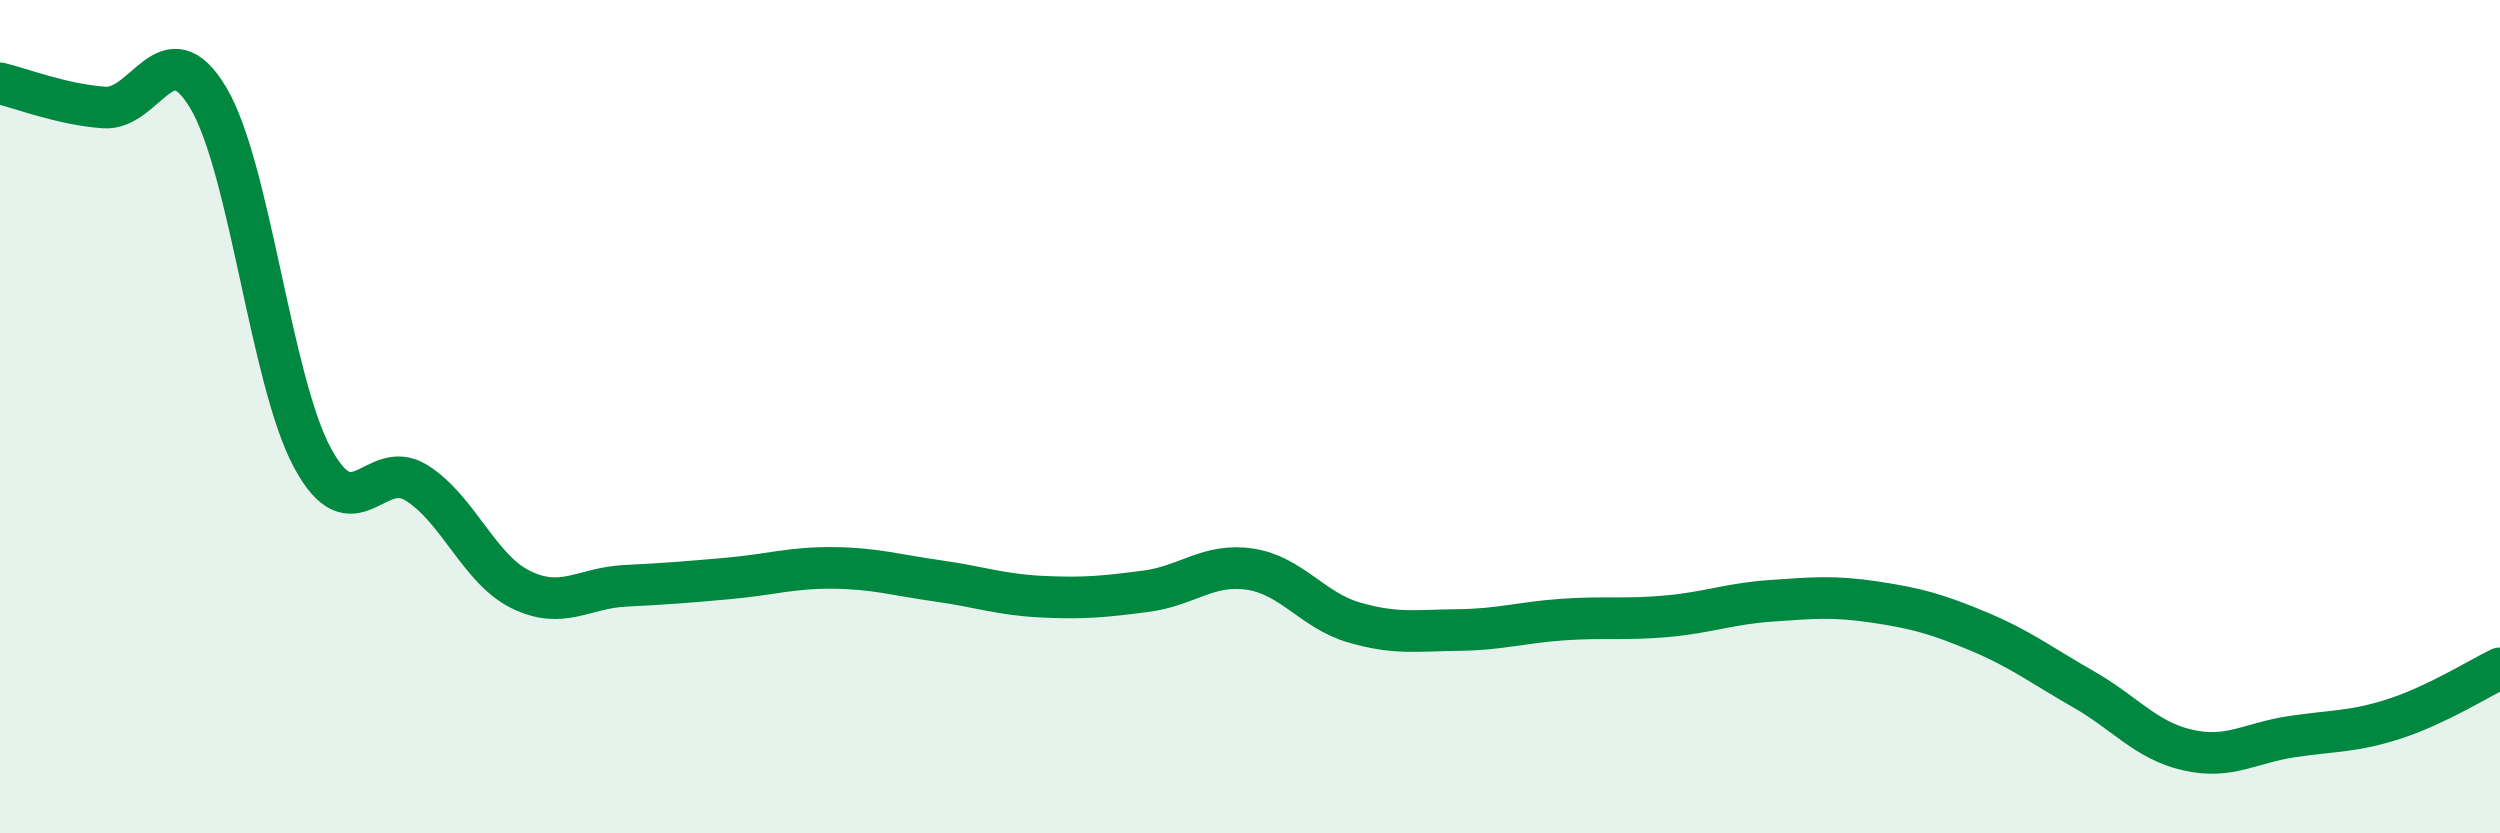
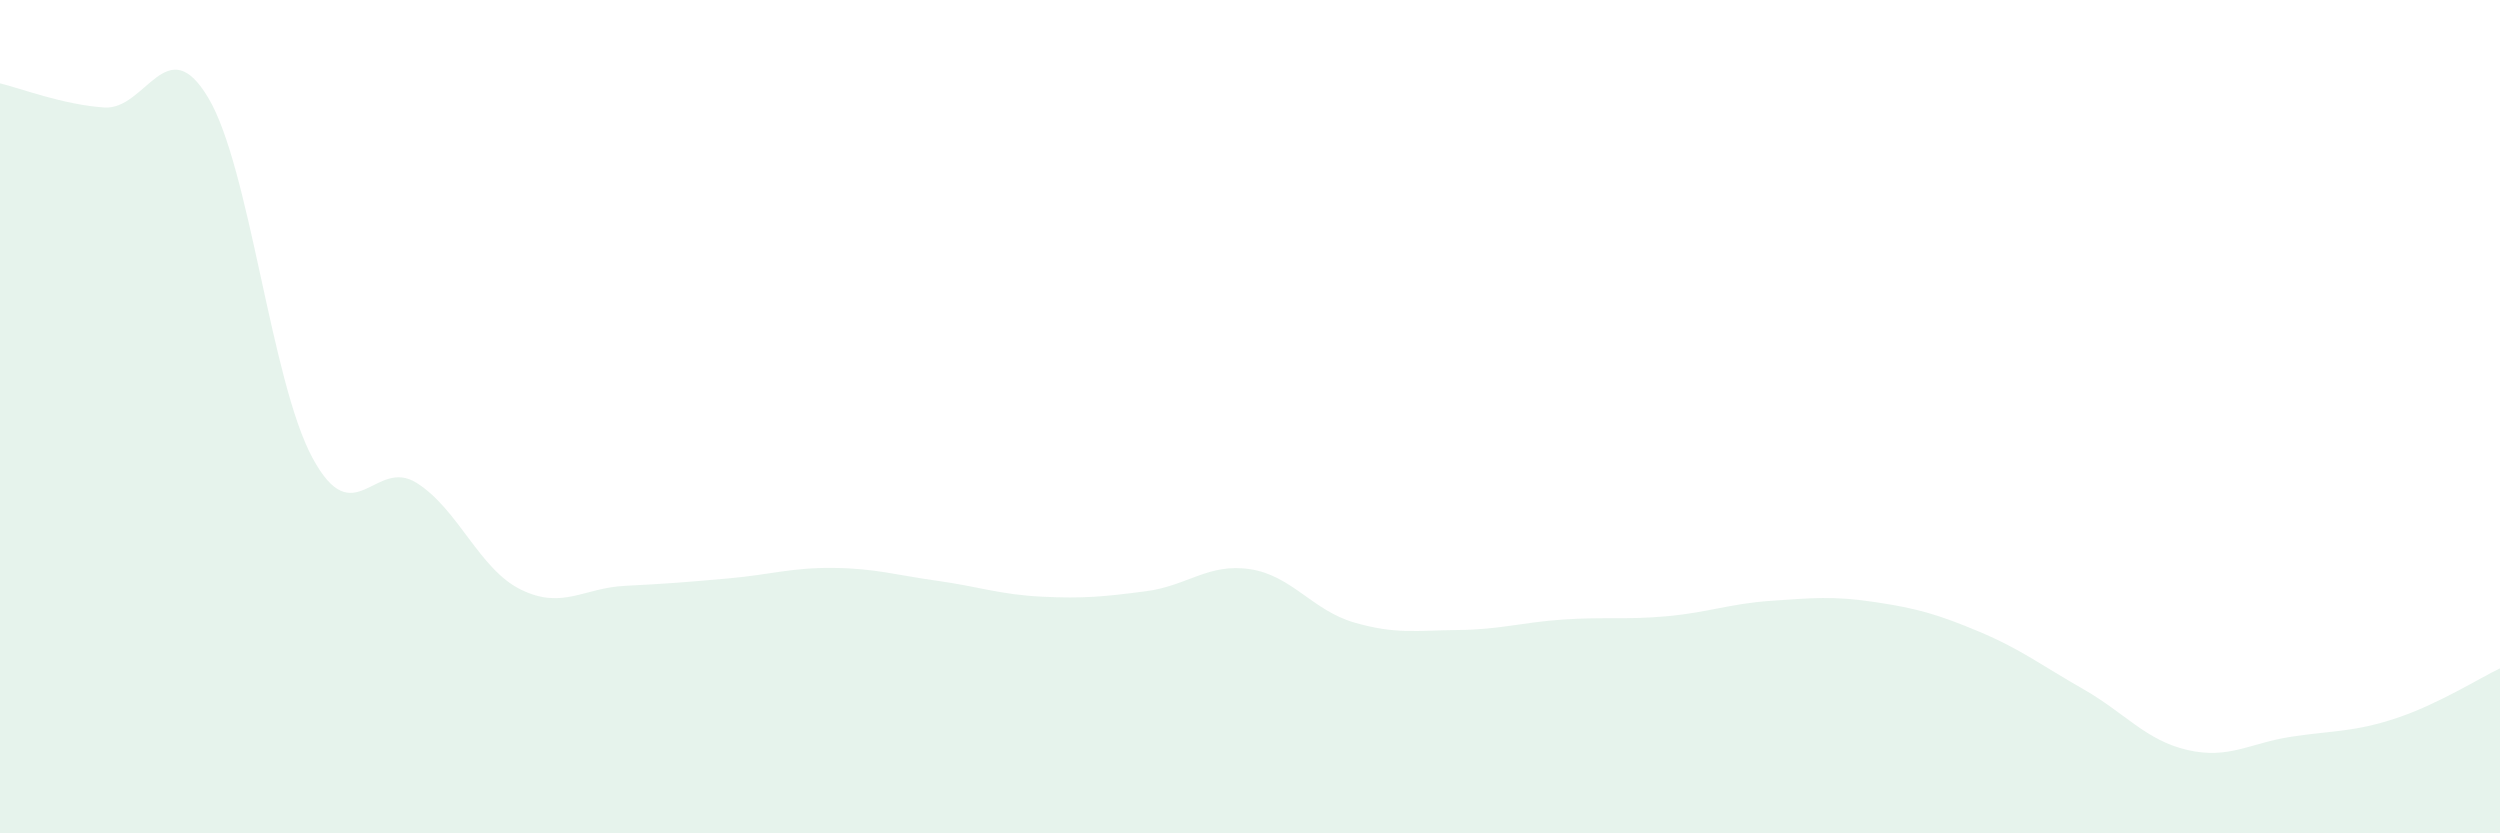
<svg xmlns="http://www.w3.org/2000/svg" width="60" height="20" viewBox="0 0 60 20">
  <path d="M 0,2 C 0.5,2.12 1.5,2.51 2.5,2.58 C 3.5,2.65 4,0.67 5,2.35 C 6,4.03 6.5,9.14 7.5,10.99 C 8.5,12.84 9,10.96 10,11.59 C 11,12.22 11.5,13.66 12.5,14.15 C 13.5,14.64 14,14.11 15,14.06 C 16,14.01 16.5,13.97 17.5,13.88 C 18.5,13.79 19,13.62 20,13.63 C 21,13.64 21.5,13.8 22.5,13.94 C 23.5,14.08 24,14.27 25,14.32 C 26,14.37 26.5,14.32 27.5,14.19 C 28.5,14.06 29,13.51 30,13.66 C 31,13.81 31.5,14.65 32.5,14.94 C 33.5,15.23 34,15.13 35,15.12 C 36,15.11 36.5,14.94 37.5,14.87 C 38.5,14.8 39,14.88 40,14.79 C 41,14.7 41.5,14.49 42.5,14.42 C 43.5,14.35 44,14.3 45,14.45 C 46,14.6 46.5,14.74 47.5,15.16 C 48.5,15.58 49,15.97 50,16.54 C 51,17.11 51.5,17.77 52.5,18 C 53.5,18.23 54,17.83 55,17.68 C 56,17.53 56.5,17.57 57.5,17.24 C 58.5,16.91 59.5,16.28 60,16.04L60 20L0 20Z" fill="#008740" opacity="0.1" stroke-linecap="round" stroke-linejoin="round" />
-   <path d="M 0,2 C 0.5,2.12 1.5,2.51 2.5,2.58 C 3.5,2.65 4,0.67 5,2.35 C 6,4.03 6.5,9.14 7.5,10.99 C 8.5,12.84 9,10.96 10,11.59 C 11,12.22 11.5,13.66 12.5,14.15 C 13.5,14.64 14,14.11 15,14.06 C 16,14.01 16.5,13.97 17.5,13.88 C 18.5,13.79 19,13.62 20,13.63 C 21,13.64 21.5,13.8 22.5,13.94 C 23.5,14.08 24,14.27 25,14.32 C 26,14.37 26.5,14.32 27.5,14.19 C 28.5,14.06 29,13.51 30,13.66 C 31,13.81 31.5,14.65 32.5,14.94 C 33.5,15.23 34,15.13 35,15.12 C 36,15.11 36.5,14.94 37.5,14.87 C 38.5,14.8 39,14.88 40,14.79 C 41,14.7 41.5,14.49 42.5,14.42 C 43.5,14.35 44,14.3 45,14.45 C 46,14.6 46.5,14.74 47.5,15.16 C 48.5,15.58 49,15.97 50,16.54 C 51,17.11 51.5,17.77 52.5,18 C 53.5,18.23 54,17.83 55,17.68 C 56,17.53 56.5,17.57 57.5,17.24 C 58.5,16.91 59.5,16.28 60,16.04" stroke="#008740" stroke-width="1" fill="none" stroke-linecap="round" stroke-linejoin="round" />
</svg>